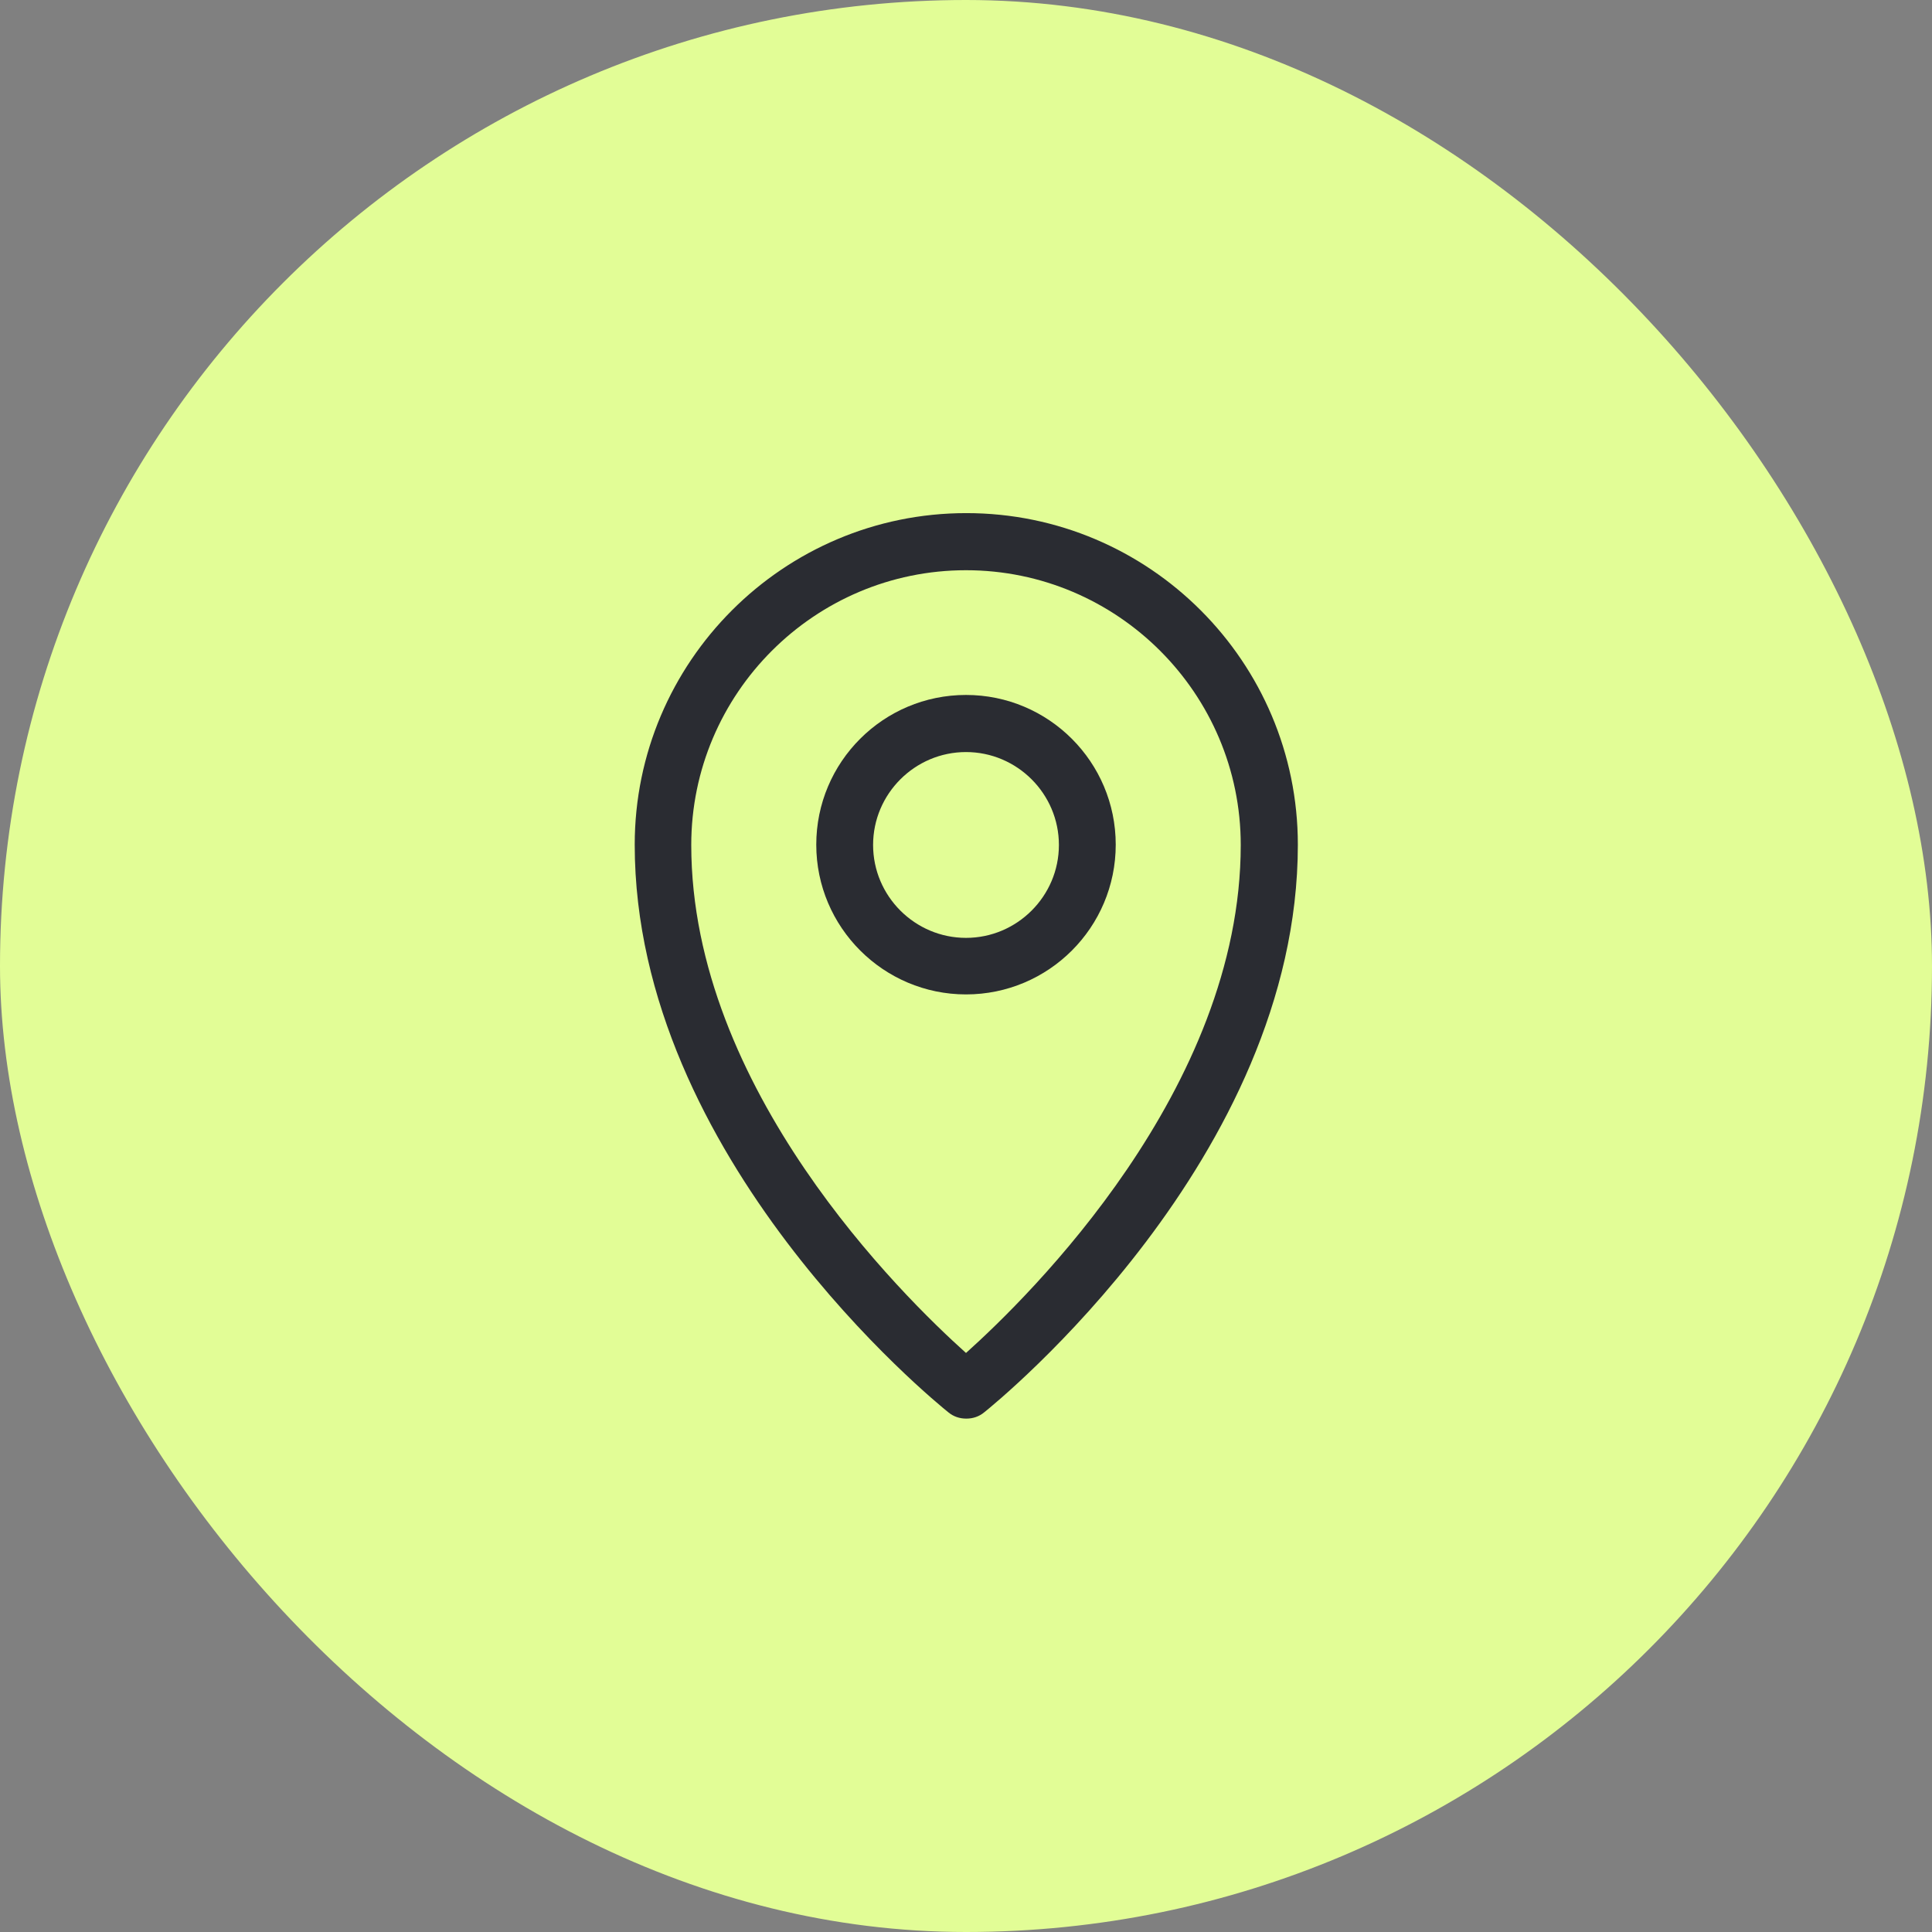
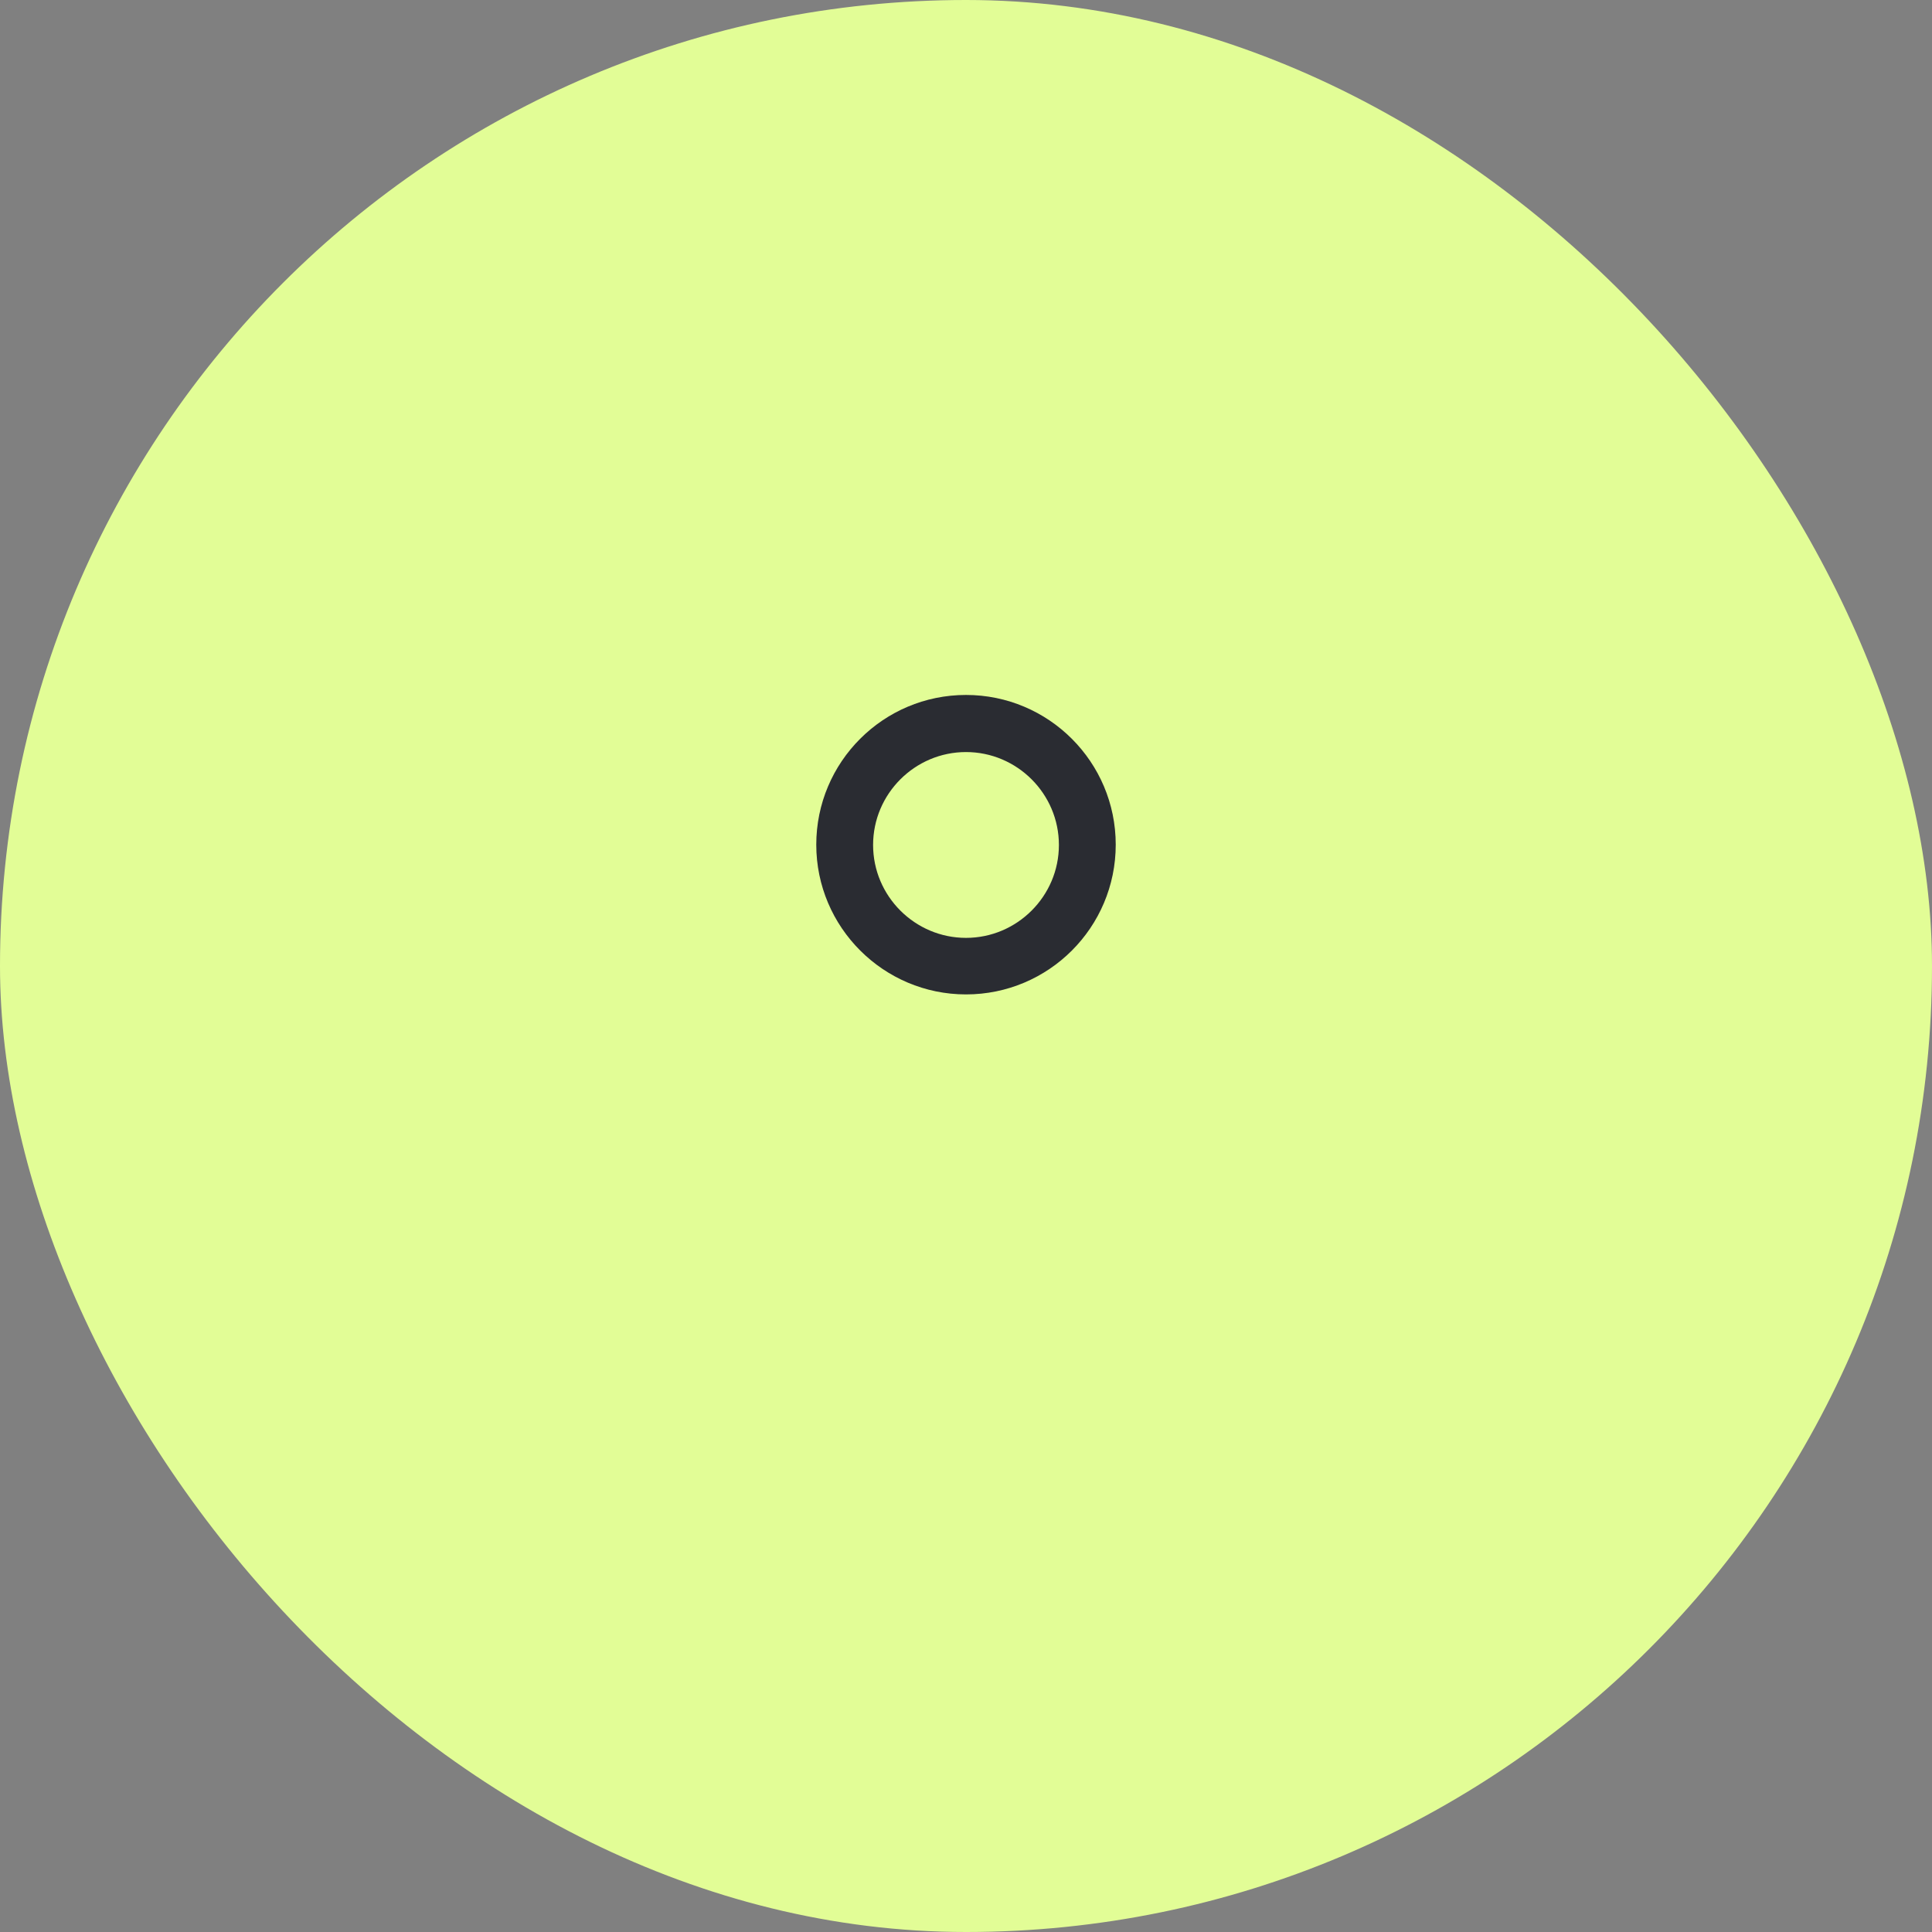
<svg xmlns="http://www.w3.org/2000/svg" id="Calque_2" data-name="Calque 2" viewBox="0 0 68 68">
  <rect x="0" y="0" width="68" height="68" fill="#808080" stroke="none" />
  <defs>
    <style>
      .cls-1 {
        fill: none;
      }

      .cls-2 {
        fill: #e2fd96;
      }

      .cls-3 {
        fill: #2a2c32;
      }

      .cls-4 {
        clip-path: url(#clippath);
      }
    </style>
    <clipPath id="clippath">
      <rect class="cls-1" x="18" y="18" width="32" height="32" />
    </clipPath>
  </defs>
  <g id="icons-white">
    <rect class="cls-2" x="0" y="0" width="68" height="68" rx="34" ry="34" />
    <g class="cls-4">
      <g>
-         <path class="cls-3" d="M34,49.93c-.22,0-.44-.07-.62-.22-.45-.36-11.04-8.96-11.04-19.98,0-6.43,5.23-11.67,11.67-11.67s11.67,5.23,11.67,11.67c0,11.02-10.59,19.62-11.04,19.98-.18.15-.4.22-.62.22ZM34,20.07c-5.33,0-9.67,4.34-9.67,9.67,0,8.59,7.44,15.88,9.67,17.88,2.23-2,9.67-9.29,9.67-17.88,0-5.33-4.34-9.67-9.67-9.67Z" />
-         <path class="cls-3" d="M34,35c-2.9,0-5.27-2.36-5.27-5.27s2.36-5.27,5.27-5.27,5.27,2.36,5.27,5.27-2.36,5.27-5.27,5.27ZM34,26.47c-1.8,0-3.27,1.47-3.27,3.27s1.47,3.27,3.27,3.27,3.27-1.47,3.27-3.27-1.47-3.27-3.27-3.27Z" />
+         <path class="cls-3" d="M34,35c-2.9,0-5.27-2.36-5.27-5.27s2.36-5.27,5.27-5.27,5.27,2.36,5.27,5.27-2.36,5.27-5.27,5.27ZM34,26.47c-1.8,0-3.27,1.47-3.27,3.27s1.47,3.27,3.27,3.27,3.27-1.47,3.27-3.27-1.47-3.27-3.27-3.27" />
      </g>
    </g>
  </g>
</svg>